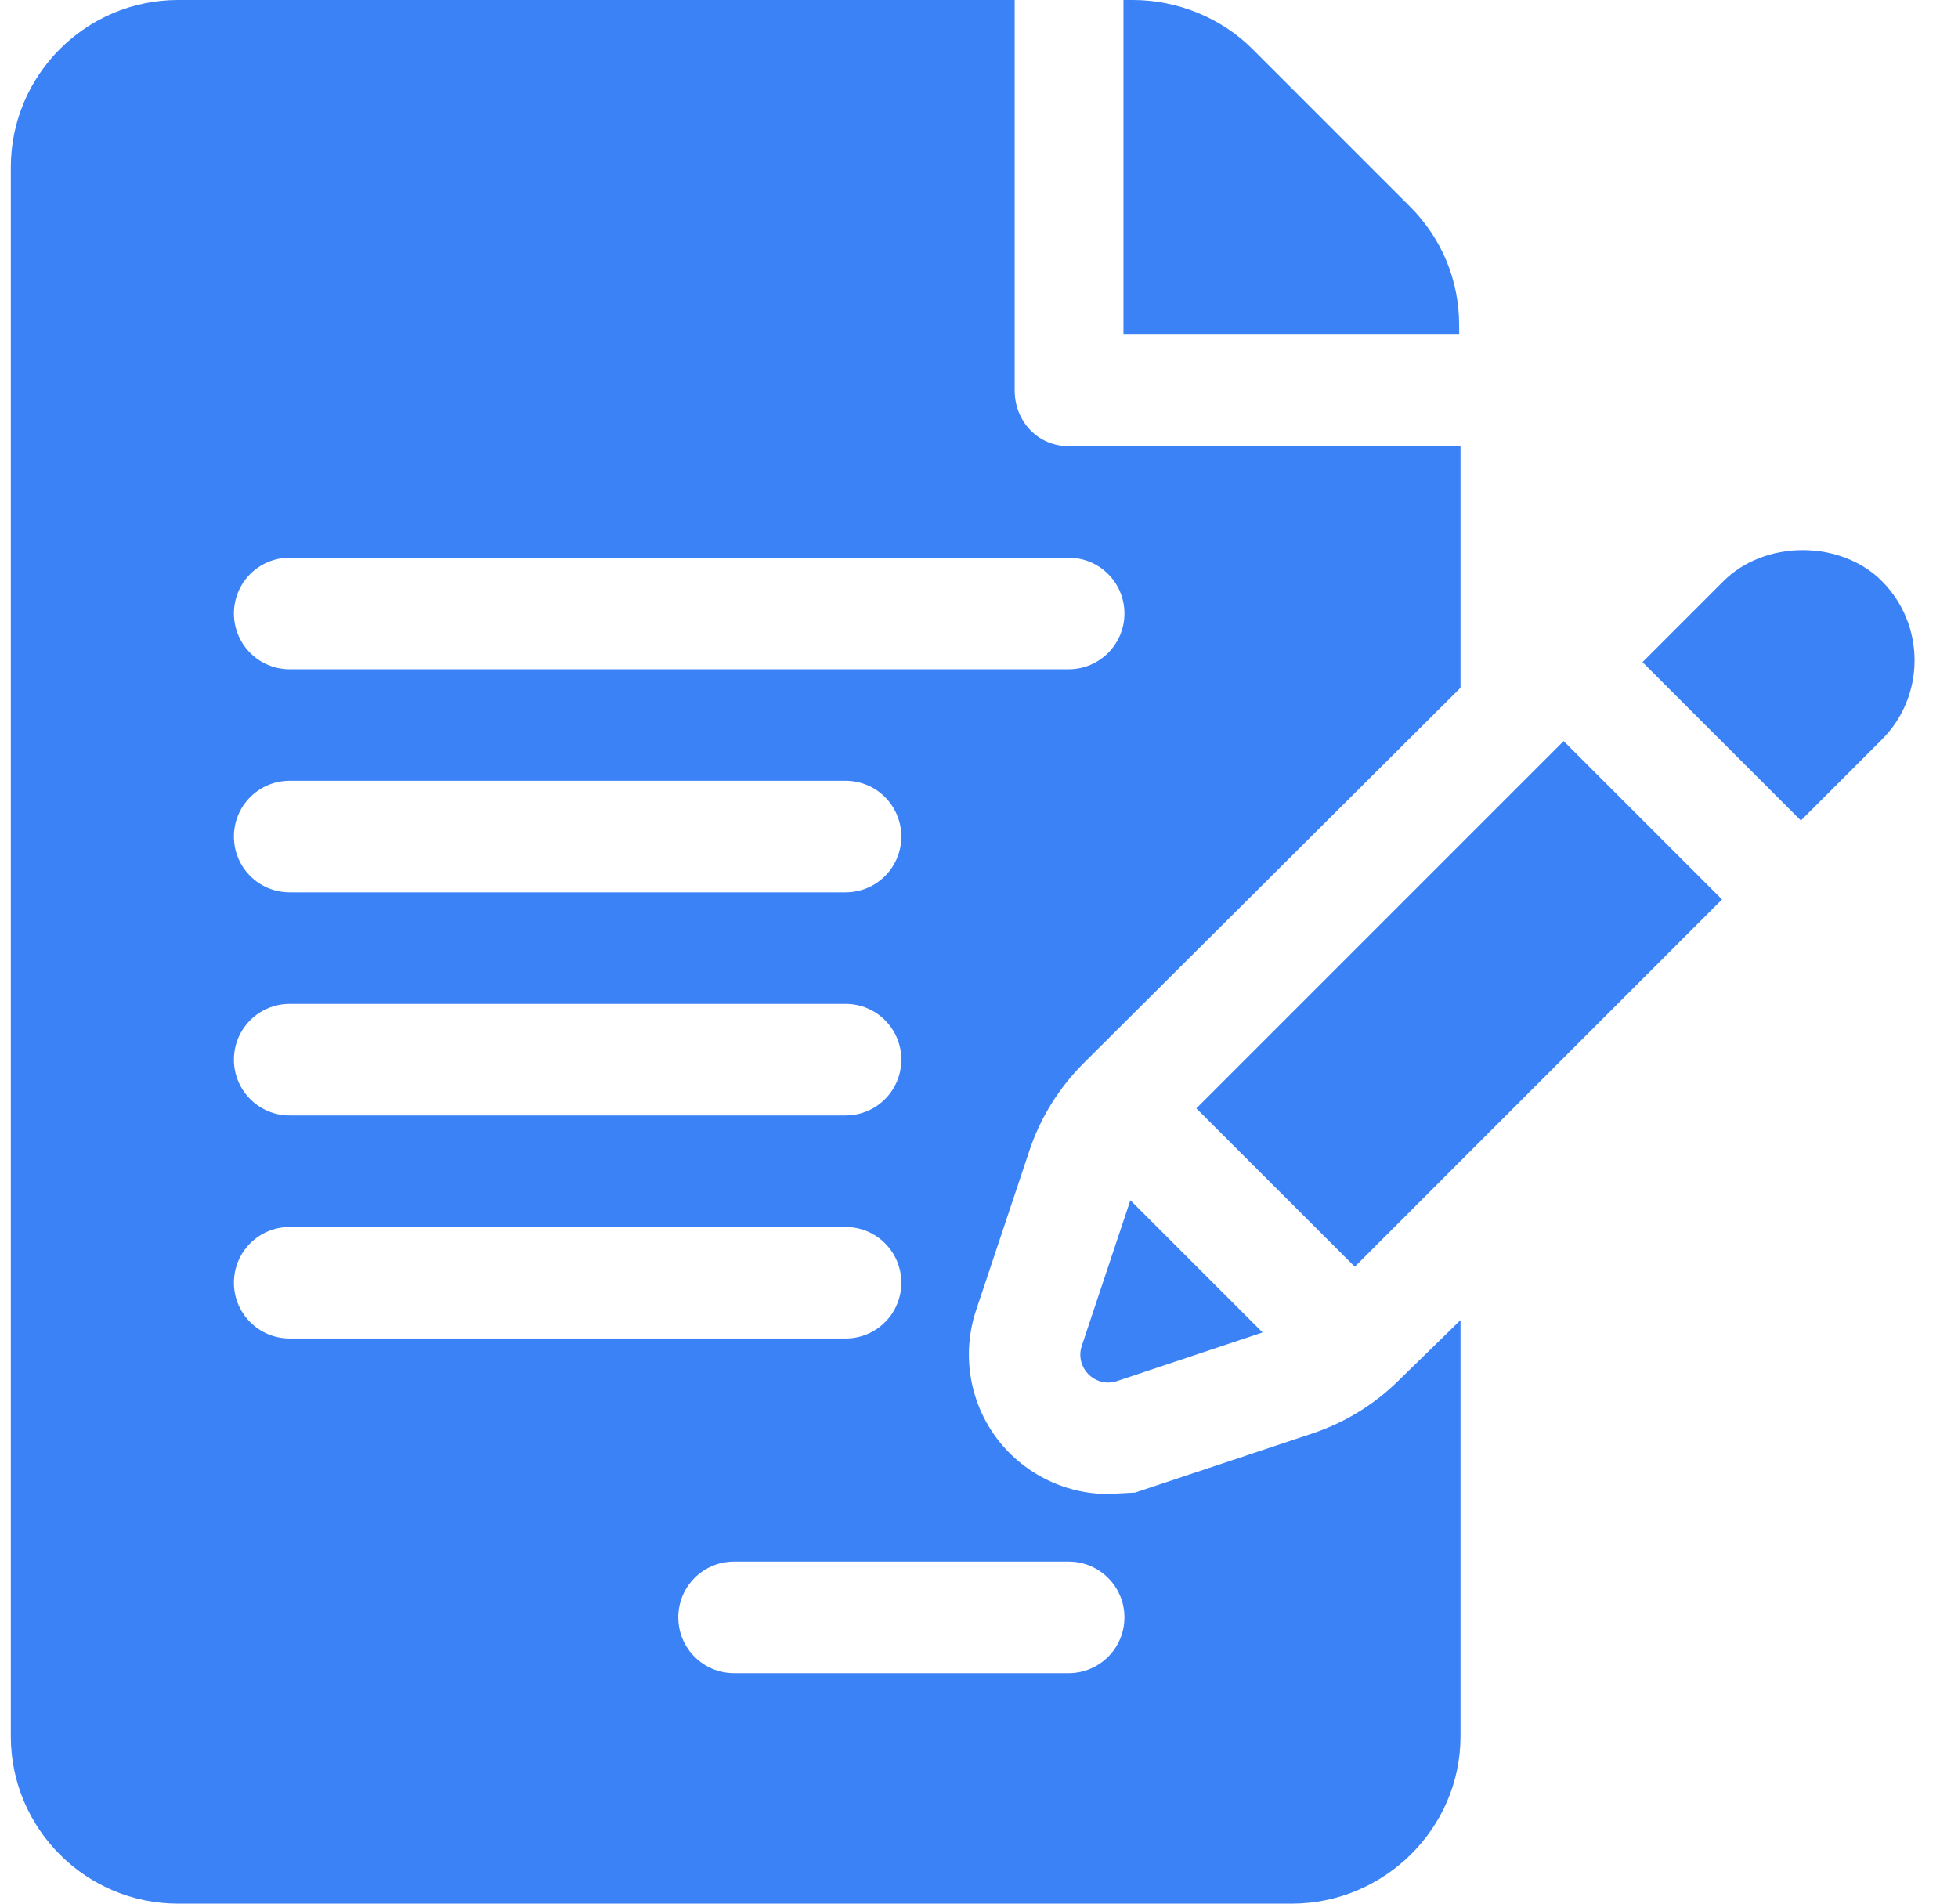
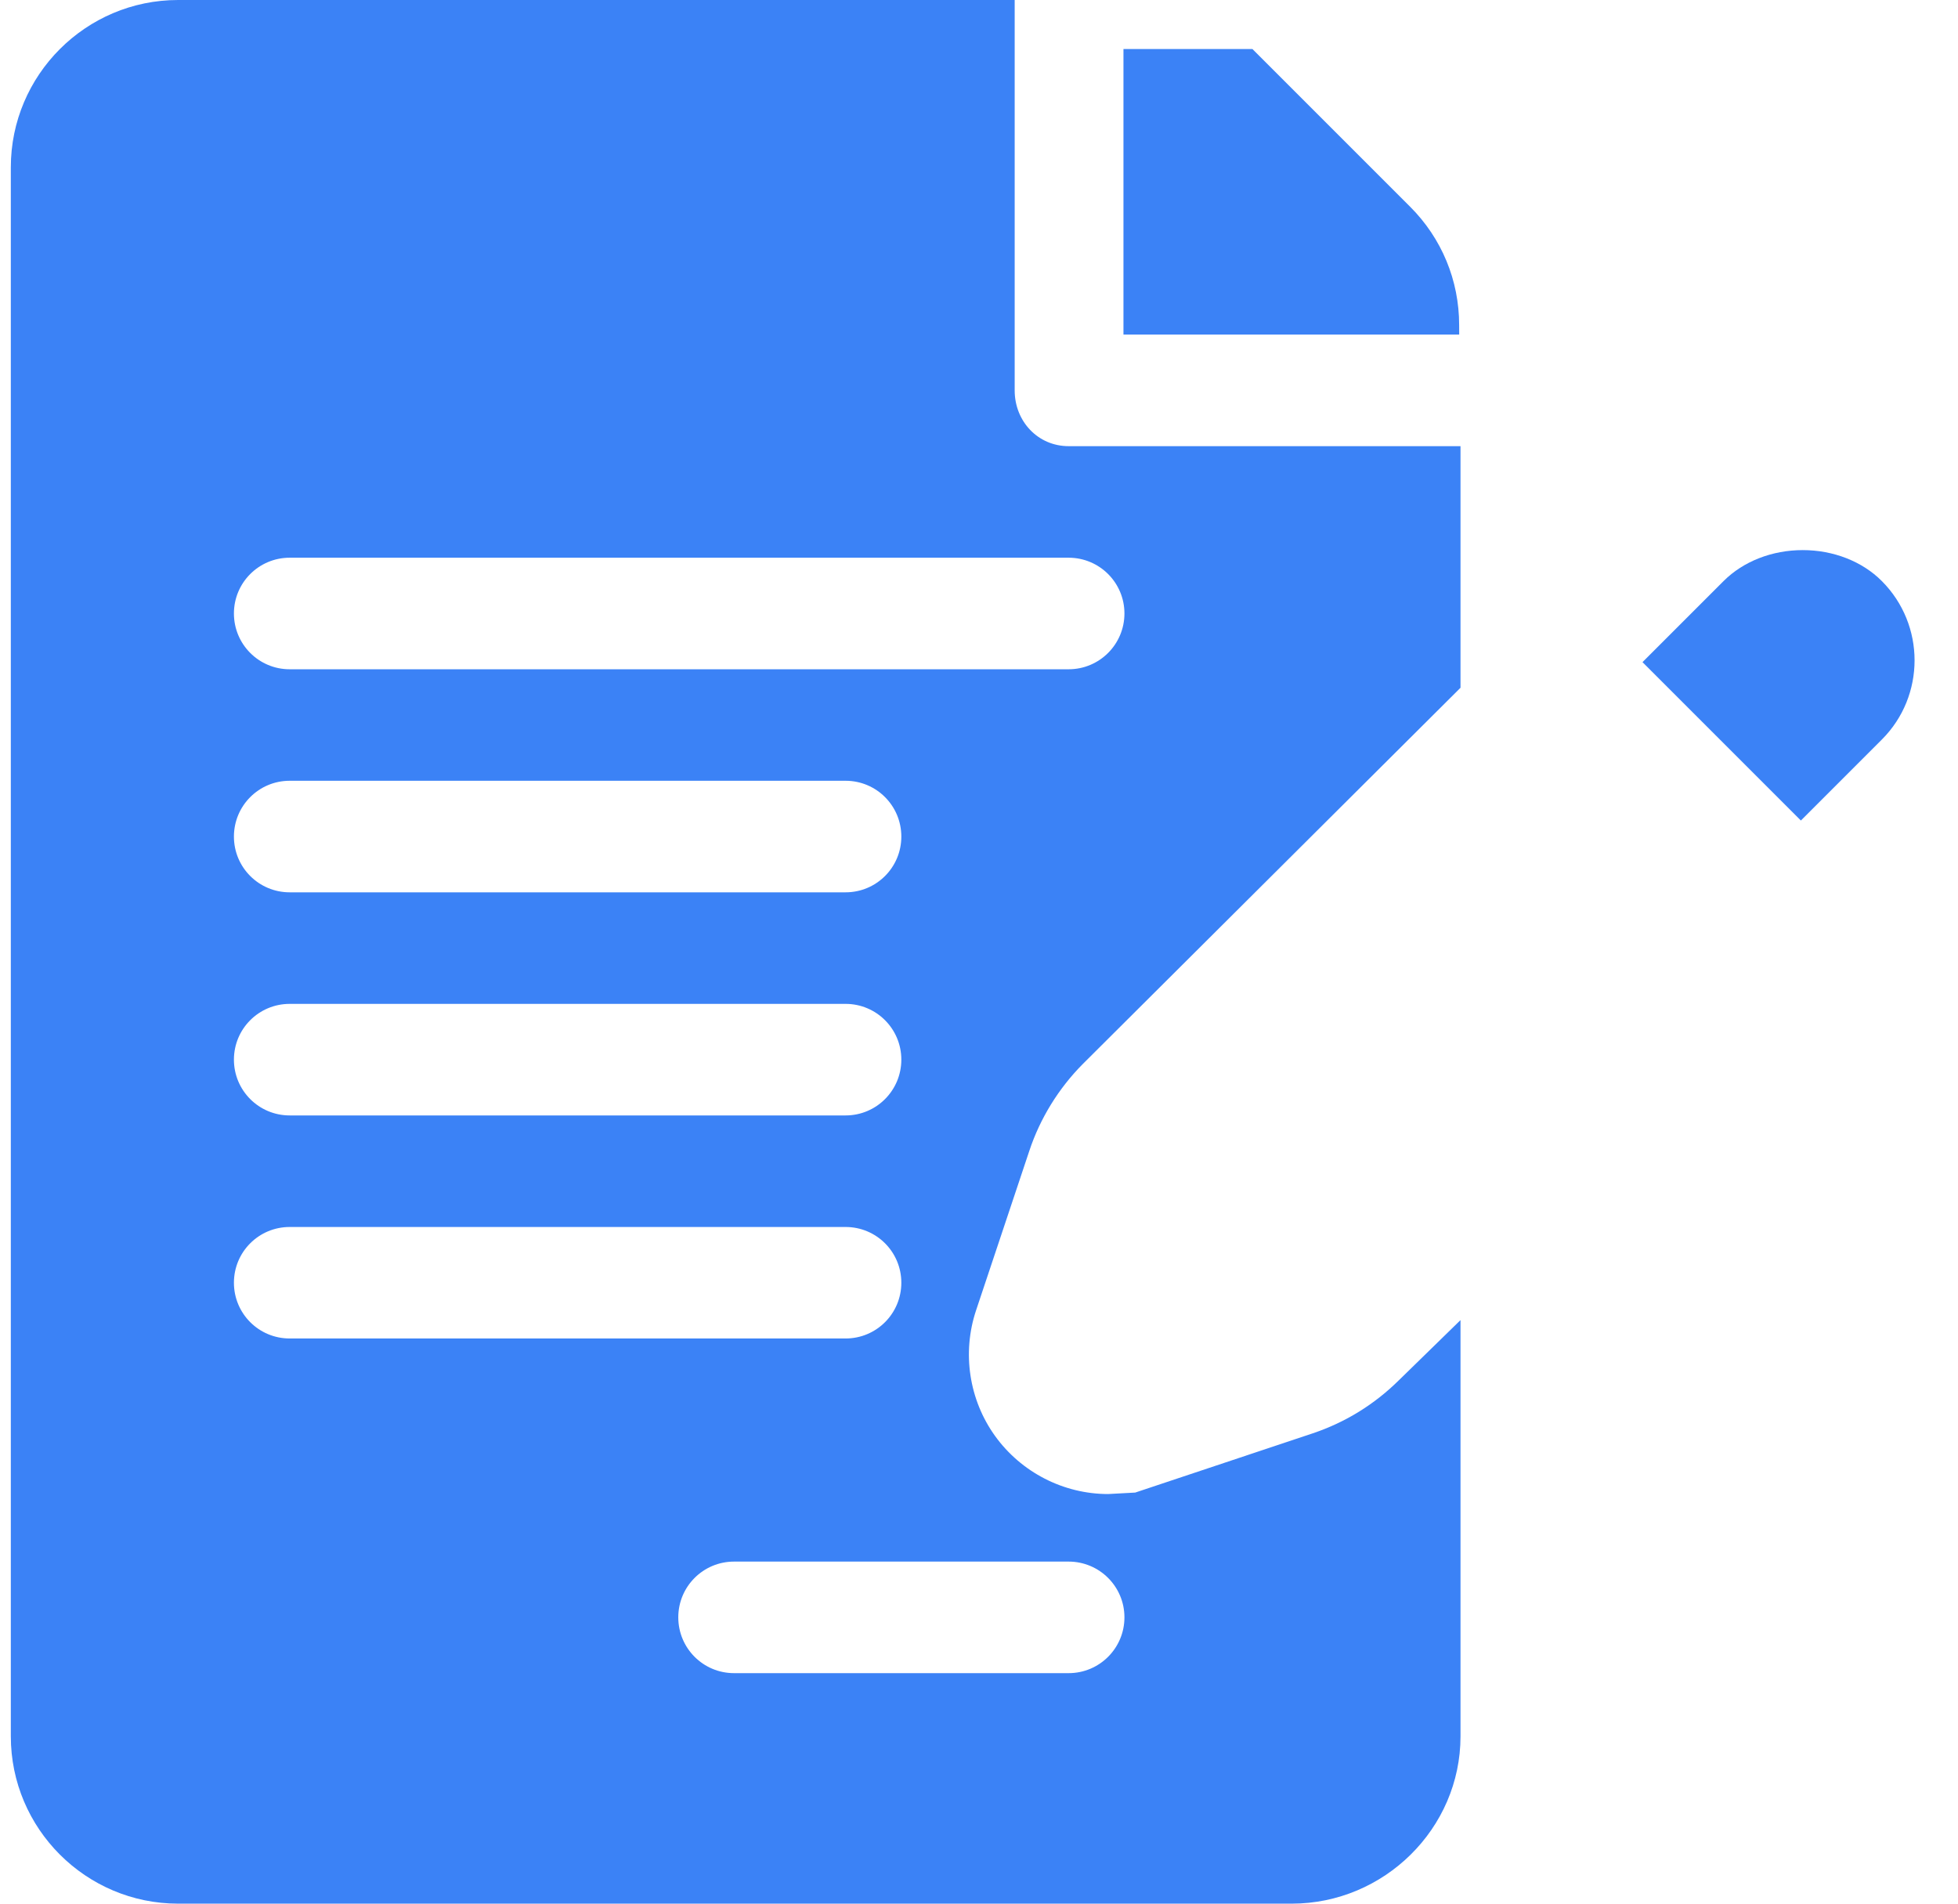
<svg xmlns="http://www.w3.org/2000/svg" width="36" height="35" viewBox="0 0 36 35" fill="none">
  <g clip-path="url(#clip0_801_960)">
-     <path d="M26.828 5.976C26.828 5.155 26.508 4.382 25.927 3.801L23.027 0.901C22.455 0.328 21.642 0 20.832 0H20.656V6.152H26.829L26.828 5.976Z" fill="#3B82F6" />
+     <path d="M26.828 5.976C26.828 5.155 26.508 4.382 25.927 3.801L23.027 0.901H20.656V6.152H26.829L26.828 5.976Z" fill="#3B82F6" />
    <path d="M18.925 21.16C19.122 20.564 19.464 20.009 19.911 19.56L26.853 12.645V8.203H19.648C19.082 8.203 18.656 7.745 18.656 7.178V0H3.275C1.579 0 0.199 1.38 0.199 3.076V31.924C0.199 33.62 1.579 35 3.275 35H23.75C25.446 35 26.853 33.62 26.853 31.924V24.271L25.727 25.37C25.27 25.823 24.735 26.152 24.133 26.354L20.872 27.442L20.375 27.469C19.554 27.469 18.777 27.07 18.295 26.401C17.816 25.735 17.686 24.872 17.946 24.092L18.925 21.16ZM5.326 18.457H15.547C16.114 18.457 16.572 18.916 16.572 19.482C16.572 20.049 16.114 20.508 15.547 20.508H5.326C4.759 20.508 4.301 20.049 4.301 19.482C4.301 18.916 4.759 18.457 5.326 18.457ZM4.301 15.381C4.301 14.814 4.759 14.355 5.326 14.355H15.547C16.114 14.355 16.572 14.814 16.572 15.381C16.572 15.948 16.114 16.406 15.547 16.406H5.326C4.759 16.406 4.301 15.948 4.301 15.381ZM4.301 23.584C4.301 23.017 4.759 22.559 5.326 22.559H15.547C16.114 22.559 16.572 23.017 16.572 23.584C16.572 24.151 16.114 24.609 15.547 24.609H5.326C4.759 24.609 4.301 24.151 4.301 23.584ZM19.648 28.711C20.215 28.711 20.674 29.17 20.674 29.736C20.674 30.303 20.215 30.762 19.648 30.762H13.496C12.929 30.762 12.471 30.303 12.471 29.736C12.471 29.17 12.929 28.711 13.496 28.711H19.648ZM5.326 12.305C4.759 12.305 4.301 11.846 4.301 11.279C4.301 10.713 4.759 10.254 5.326 10.254H19.648C20.215 10.254 20.674 10.713 20.674 11.279C20.674 11.846 20.215 12.305 19.648 12.305H5.326Z" fill="#3B82F6" />
-     <path d="M20.783 22.067L19.89 24.744C19.757 25.144 20.138 25.526 20.539 25.392L23.214 24.498L20.783 22.067Z" fill="#3B82F6" />
-     <path d="M28.749 13.625L21.996 20.378L24.909 23.29C26.435 21.764 29.405 18.794 31.661 16.537L28.749 13.625Z" fill="#3B82F6" />
    <path d="M34.599 10.683C34.239 10.321 33.708 10.114 33.145 10.114C32.582 10.114 32.052 10.321 31.689 10.684L30.199 12.174L33.111 15.086C33.927 14.271 34.491 13.707 34.601 13.596C35.402 12.794 35.402 11.487 34.599 10.683Z" fill="#3B82F6" />
-     <path d="M34.594 13.596L34.594 13.596C34.596 13.594 34.597 13.593 34.599 13.591C34.597 13.593 34.596 13.594 34.594 13.596Z" fill="#3B82F6" />
    <path d="M34.598 13.59C34.601 13.587 34.604 13.584 34.606 13.582C34.604 13.584 34.601 13.587 34.598 13.59Z" fill="#3B82F6" />
    <path d="M34.609 13.581C34.615 13.575 34.616 13.575 34.609 13.581V13.581Z" fill="#3B82F6" />
  </g>
  <defs>
    <clipPath id="clip0_801_960">
      <rect width="35" height="35" fill="white" transform="translate(0.199)" />
    </clipPath>
  </defs>
</svg>